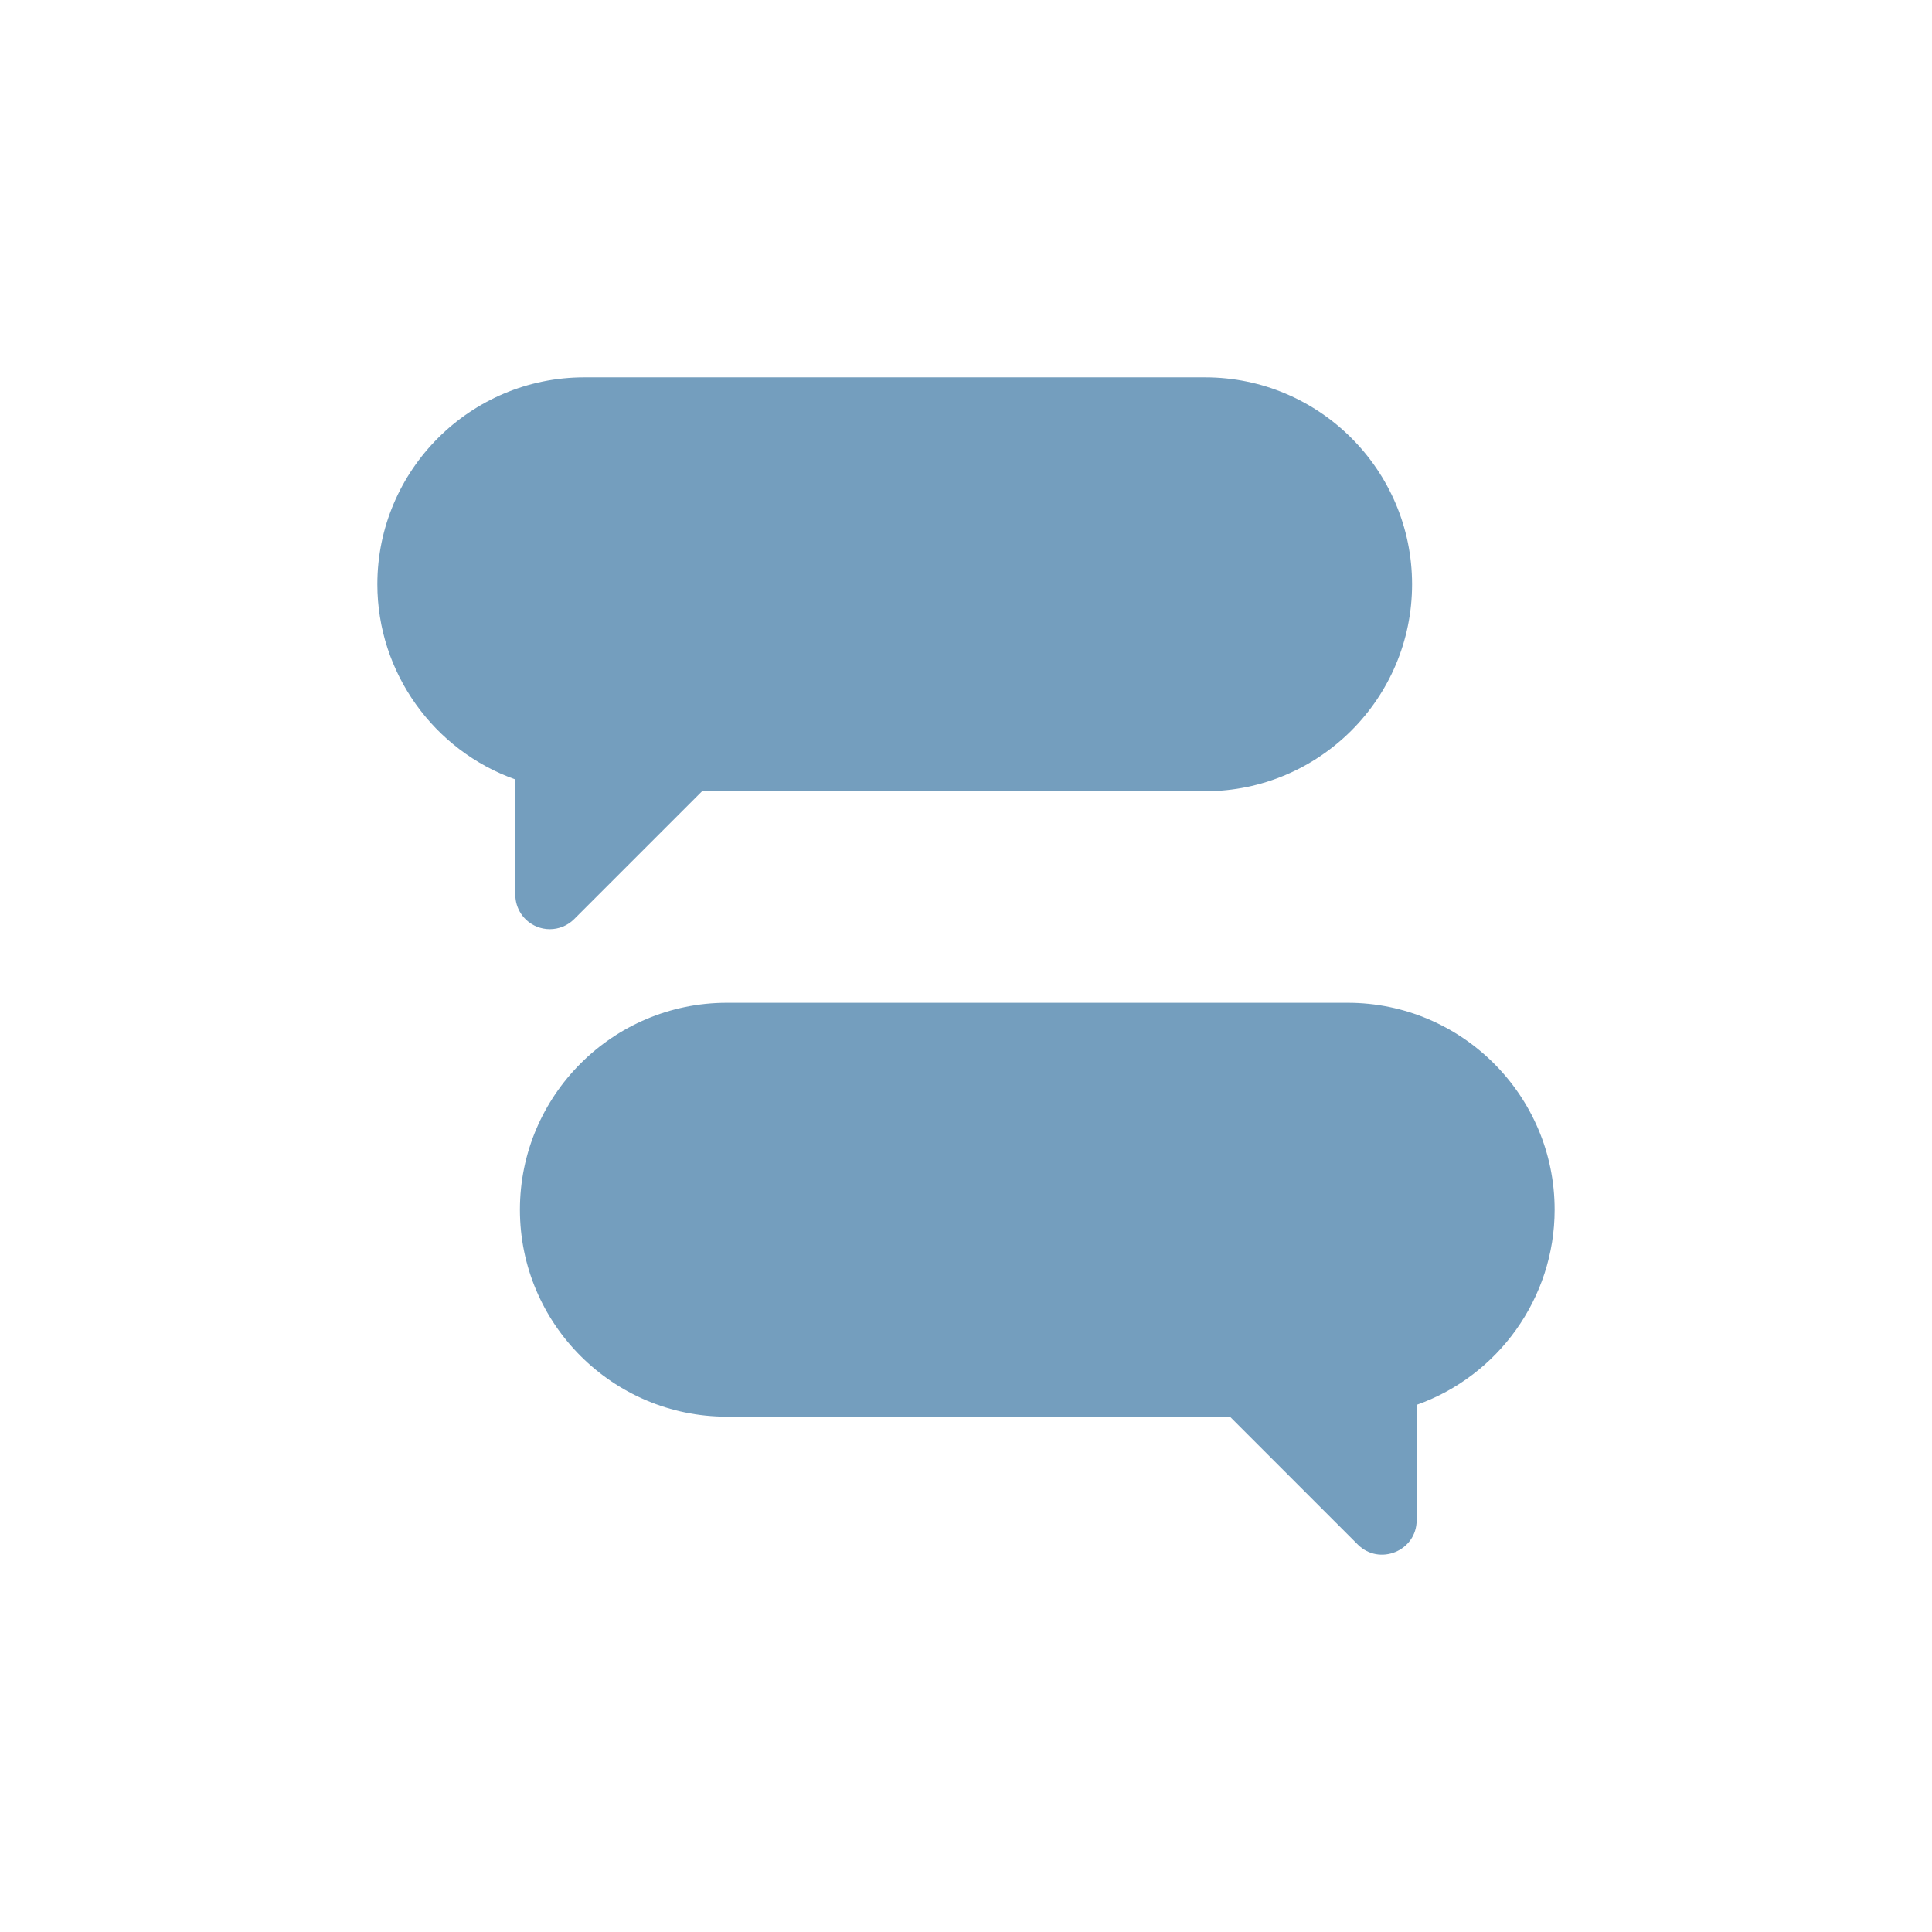
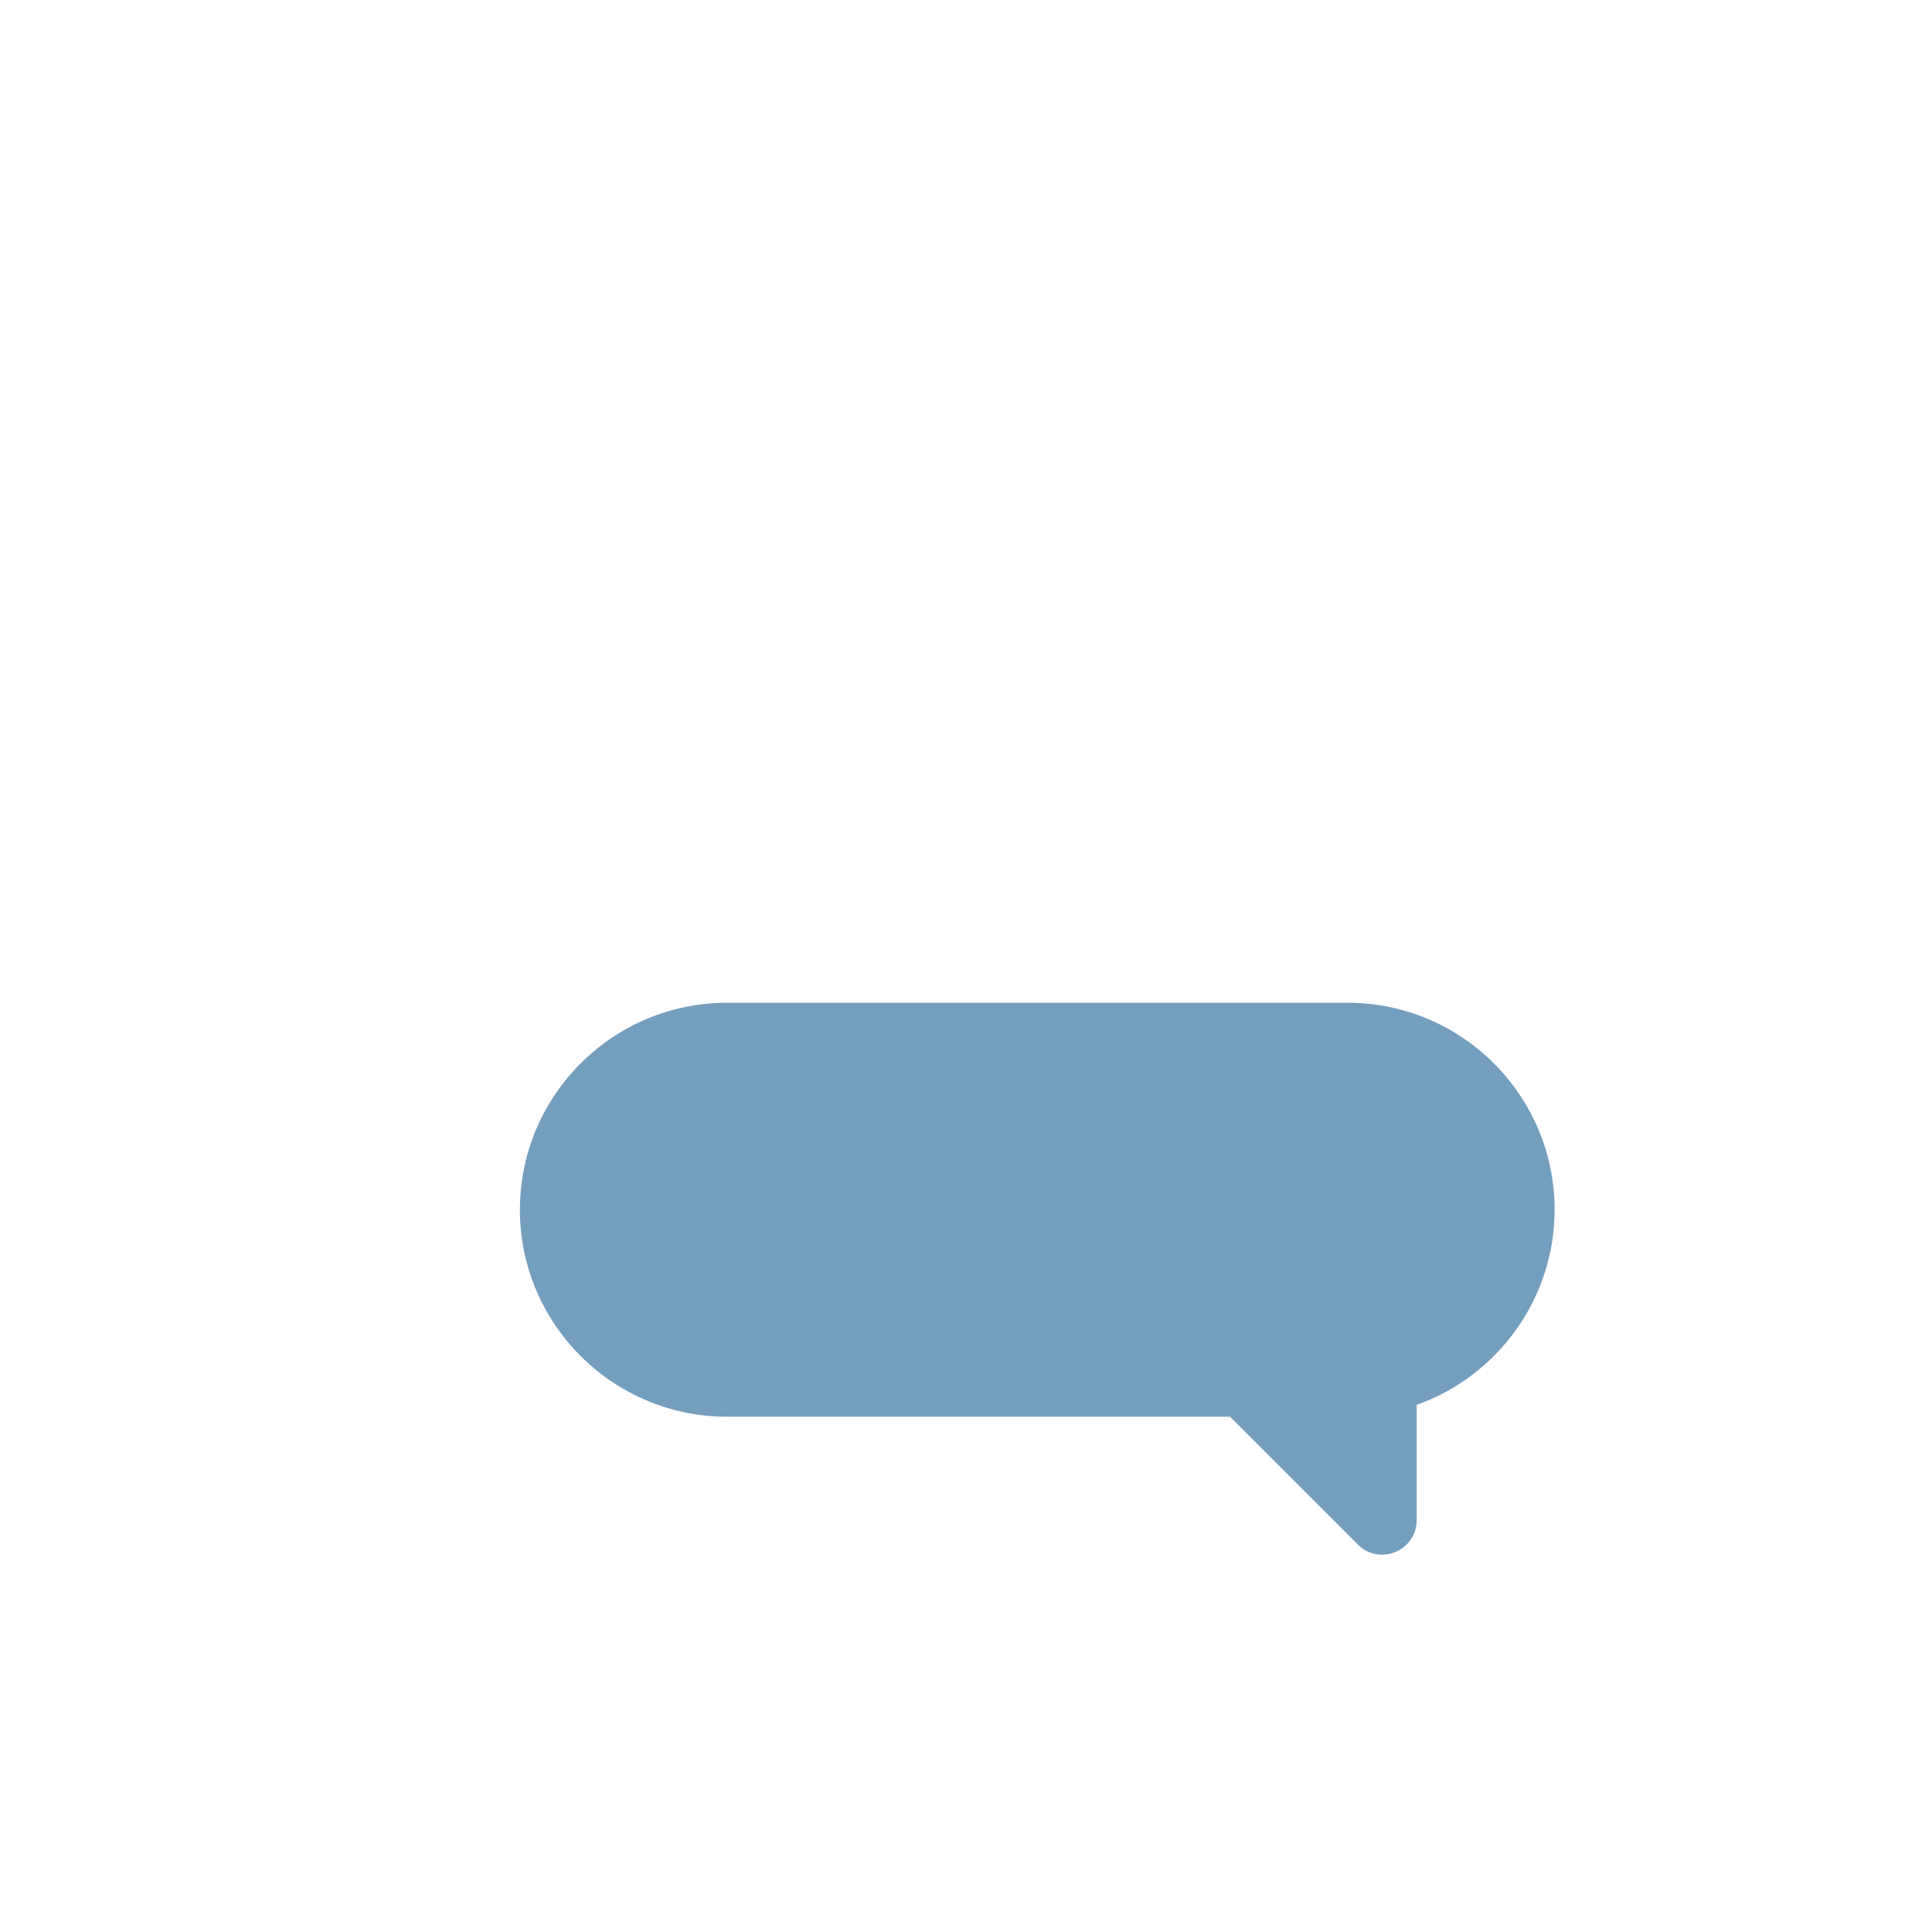
<svg xmlns="http://www.w3.org/2000/svg" width="256" height="256" viewBox="0 0 256 256" fill="none">
-   <path d="M71.102 122.775C71.667 123.01 72.261 123.124 72.85 123.124C74.039 123.124 75.208 122.66 76.083 121.785L93.025 104.843H159.685C174.805 104.843 187.107 92.542 187.107 77.422C187.107 62.302 174.805 50 159.685 50H77.422C62.302 50 50 62.302 50 77.422C50 89.126 57.495 99.459 68.281 103.276V118.553C68.281 120.402 69.394 122.068 71.102 122.775Z" fill="#749EBE" />
  <path d="M178.576 132.874H96.311C81.191 132.874 68.891 145.175 68.891 160.295C68.891 175.415 81.191 187.717 96.311 187.717H162.972L179.913 204.659C182.772 207.518 187.715 205.511 187.715 201.427V186.15C198.502 182.333 205.996 171.999 205.996 160.295C205.996 145.175 193.696 132.874 178.576 132.874Z" fill="#749EBE" />
</svg>